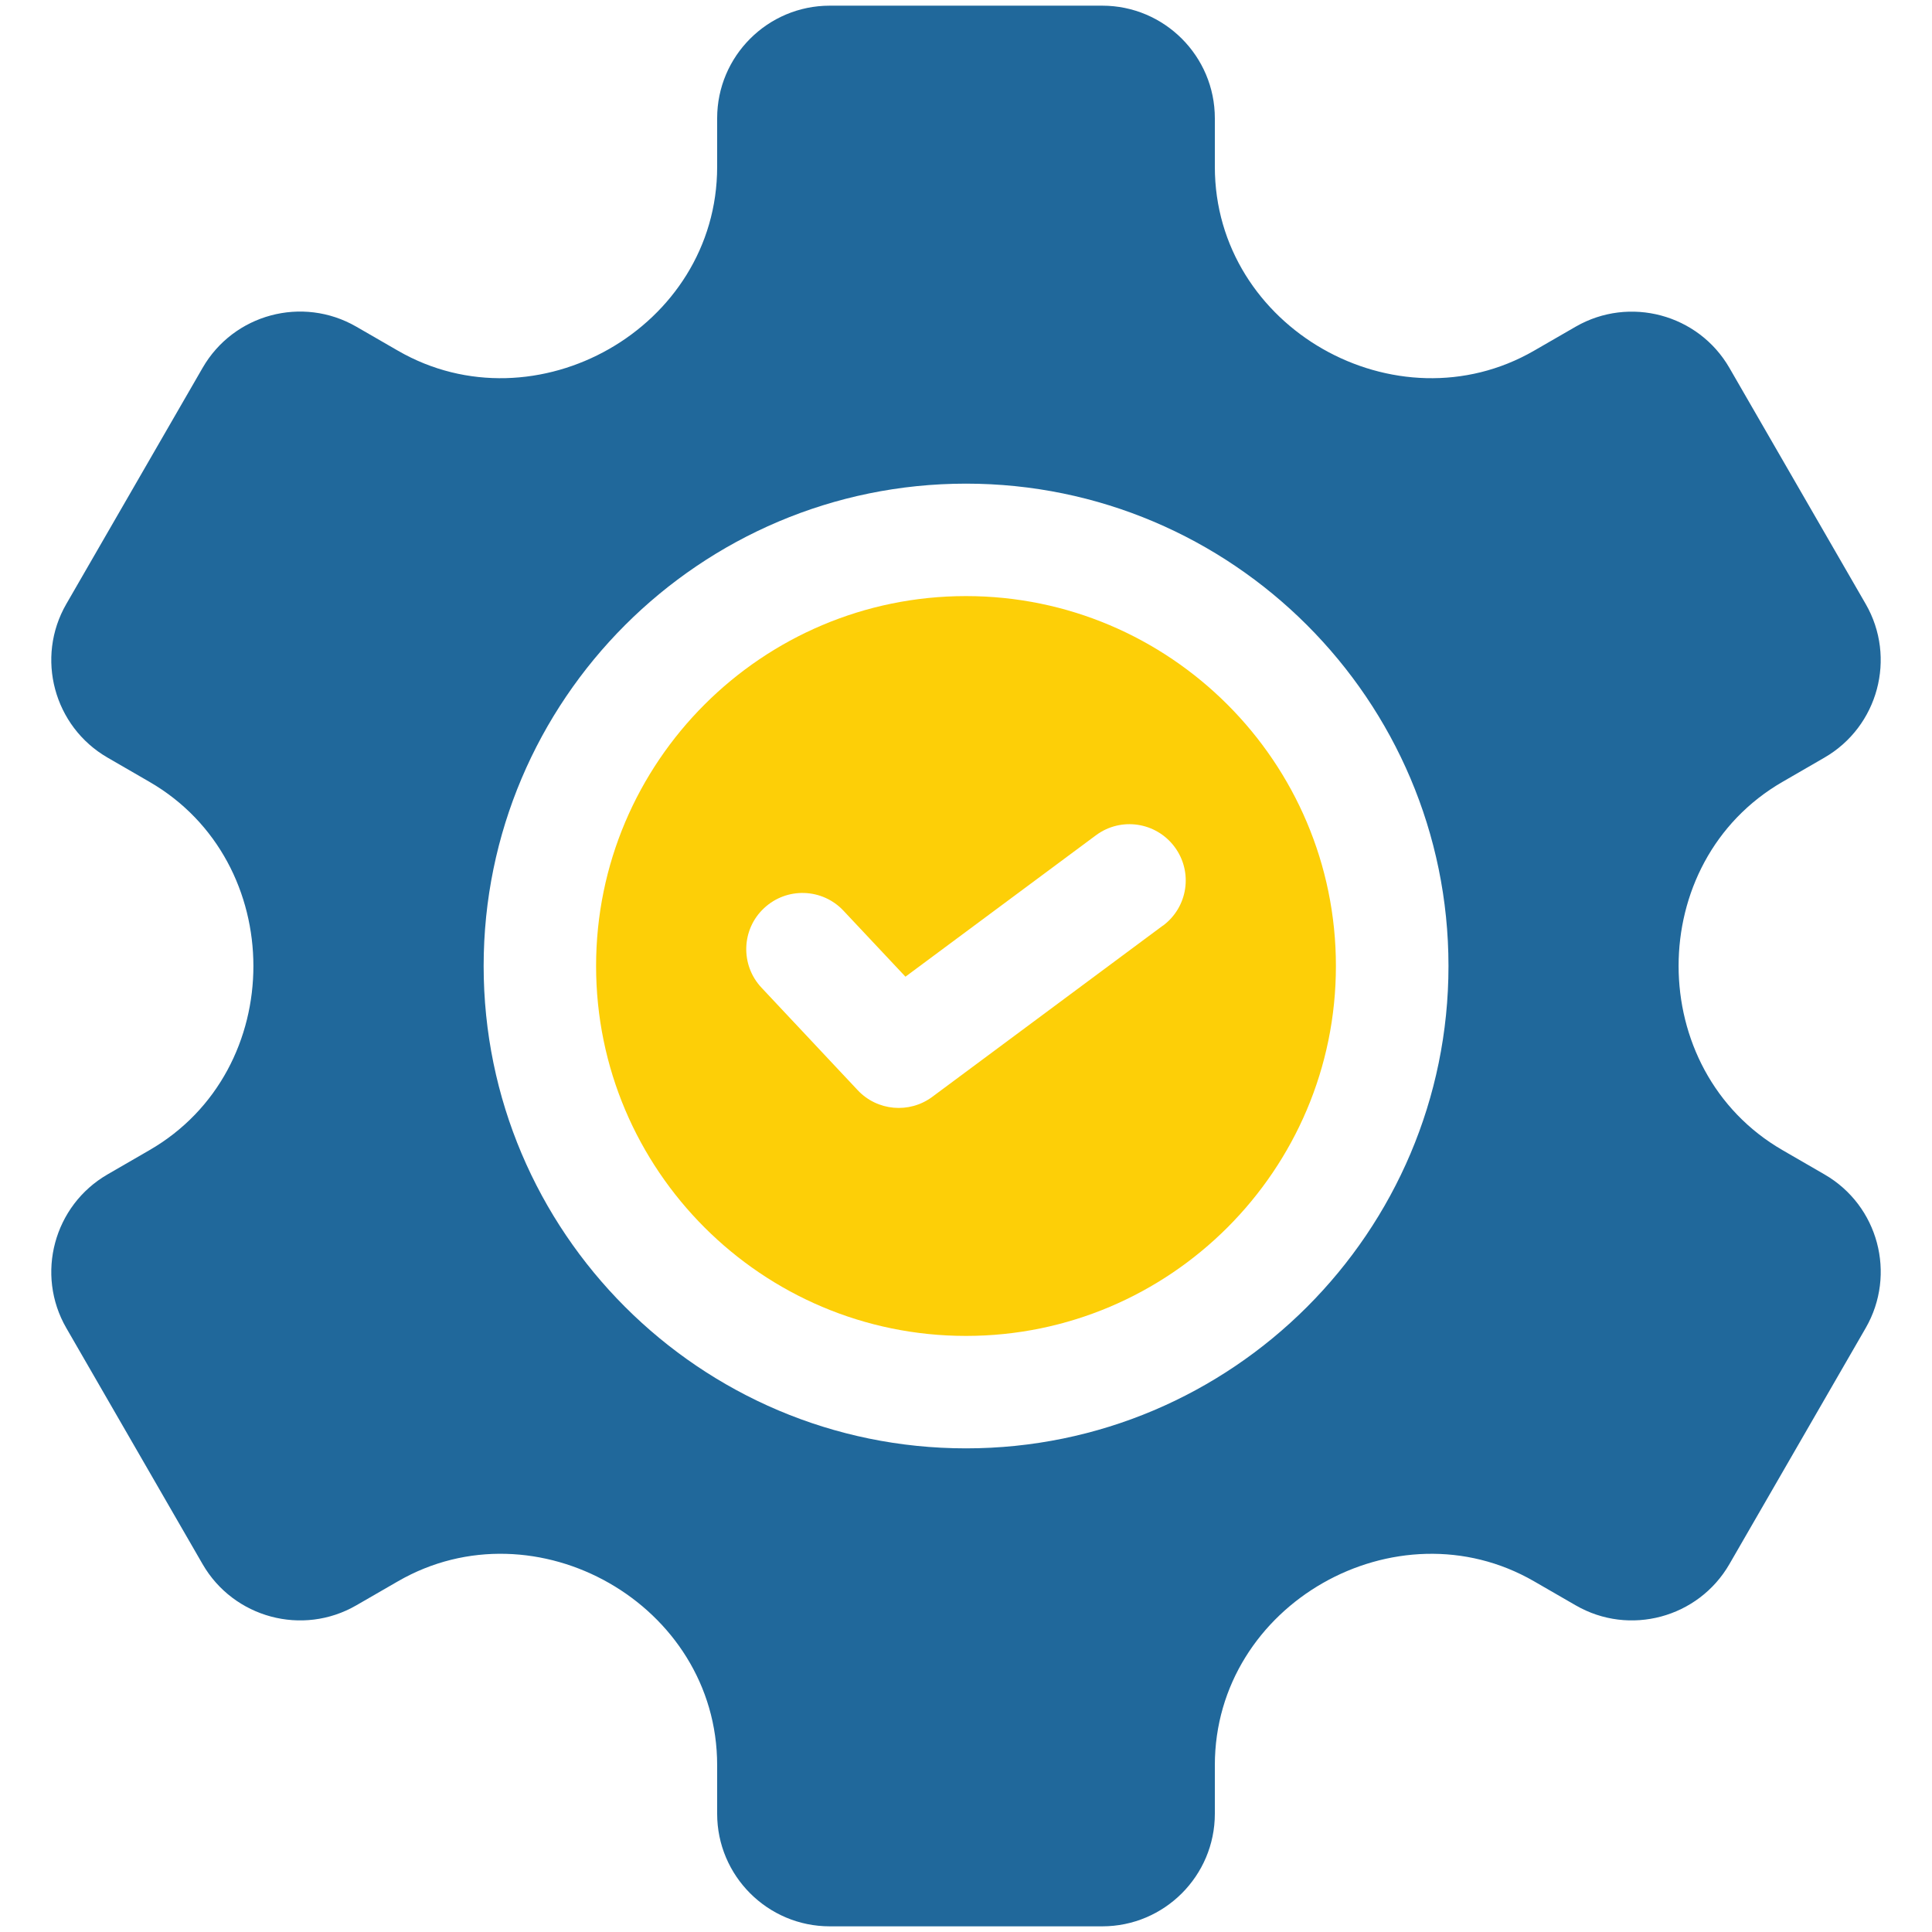
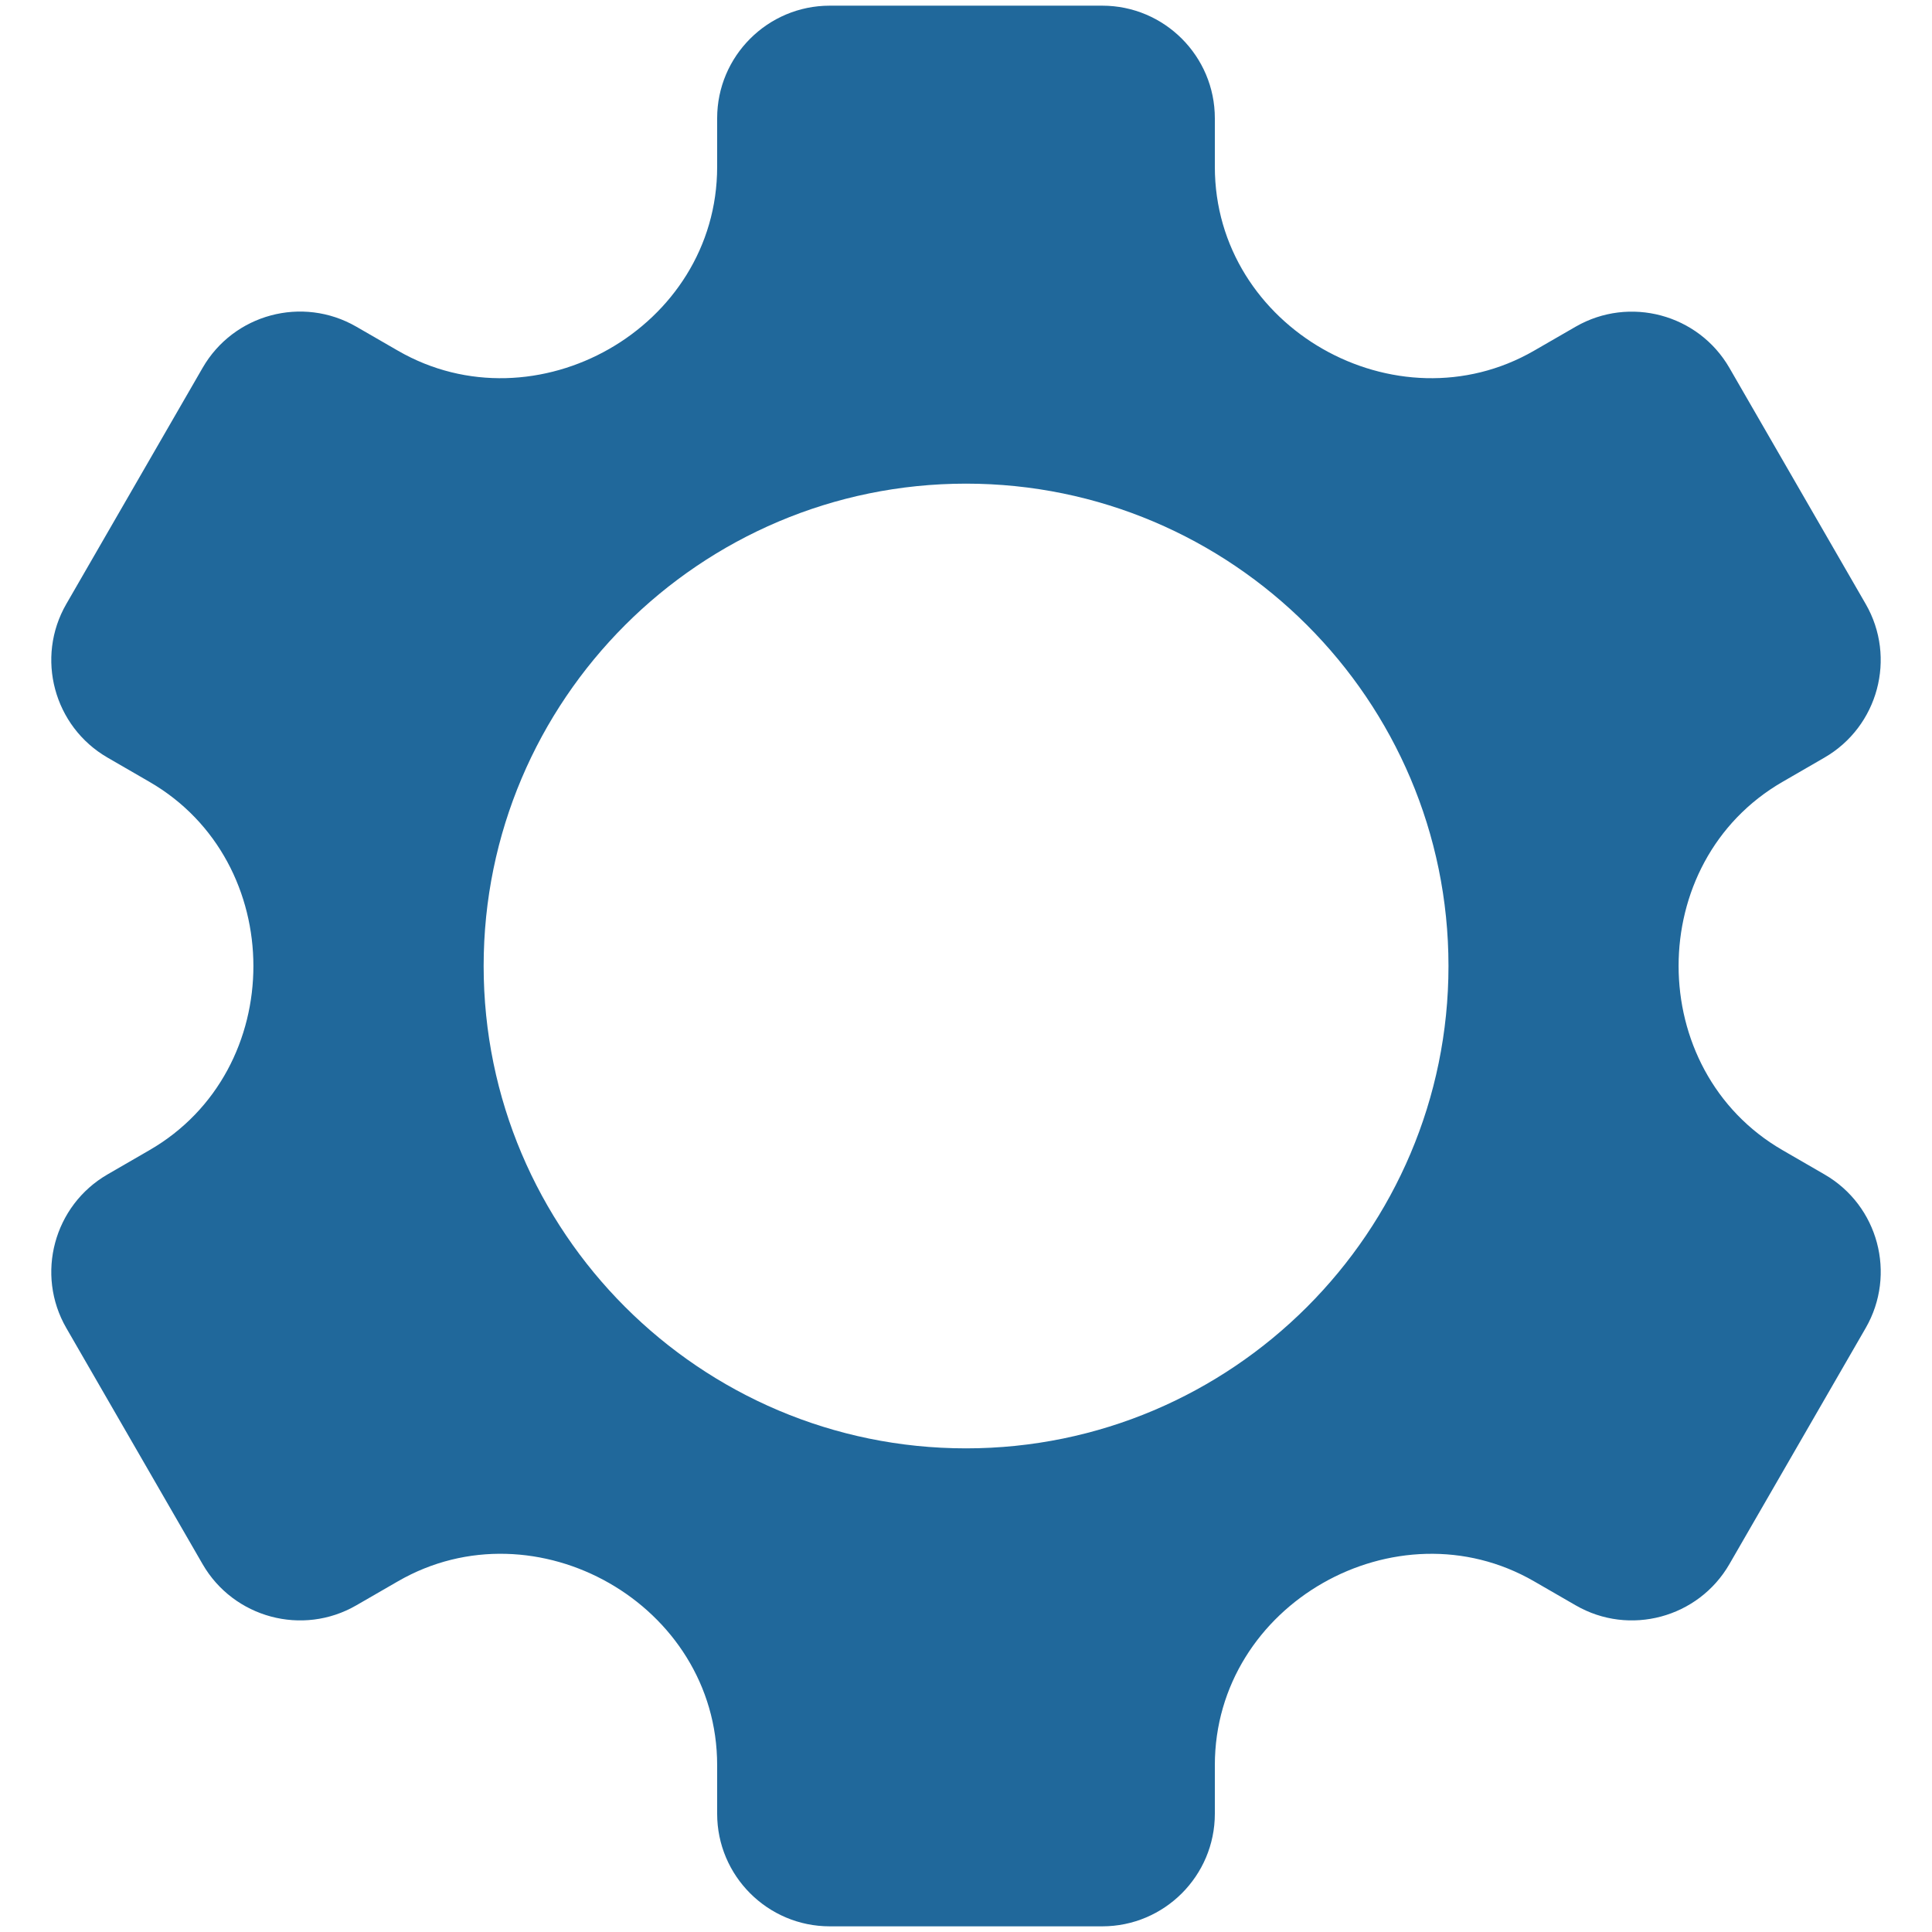
<svg xmlns="http://www.w3.org/2000/svg" id="Livello_1" data-name="Livello 1" viewBox="0 0 150 150">
  <defs>
    <style>
      .cls-1 {
        fill: #20689b;
      }

      .cls-1, .cls-2 {
        stroke-width: 0px;
      }

      .cls-2 {
        fill: #fdcf07;
      }
    </style>
  </defs>
  <path class="cls-1" d="M141.65,91.18l-3.25-1.88c-10.75-6.21-10.78-22.38,0-28.6l3.25-1.88c4.17-2.41,5.61-7.76,3.2-11.93l-10.58-18.33c-2.41-4.17-7.76-5.6-11.93-3.2l-3.24,1.87c-10.68,6.16-24.78-1.76-24.78-14.28v-3.77c0-4.82-3.92-8.74-8.74-8.74h-21.16c-4.82,0-8.74,3.92-8.74,8.74v3.77c0,12.52-14.11,20.44-24.78,14.28l-3.24-1.87c-4.18-2.41-9.52-.98-11.93,3.2l-10.58,18.33c-2.41,4.17-.97,9.52,3.2,11.93l3.25,1.88c10.75,6.21,10.78,22.38,0,28.6l-3.25,1.88c-4.17,2.41-5.61,7.76-3.2,11.93l10.58,18.33c2.41,4.17,7.76,5.61,11.93,3.2l3.24-1.87c10.68-6.17,24.78,1.78,24.78,14.28v3.77c0,4.82,3.92,8.74,8.74,8.74h21.16c4.82,0,8.74-3.92,8.74-8.74v-3.77c0-12.52,14.11-20.44,24.78-14.28l3.24,1.87c4.17,2.41,9.52.97,11.93-3.2l10.58-18.33c2.41-4.18.98-9.52-3.2-11.93ZM75,112.45c-20.65,0-37.45-16.8-37.45-37.45s16.8-37.45,37.45-37.45,37.46,16.8,37.46,37.45-16.8,37.45-37.46,37.45Z" />
-   <path class="cls-2" d="M75,46.28c-15.84,0-28.72,12.88-28.72,28.72s12.88,28.72,28.72,28.72,28.72-12.88,28.72-28.72-12.89-28.72-28.72-28.72ZM90.29,71.86l-17.91,13.3c-1.78,1.32-4.27,1.1-5.79-.52l-7.47-7.96c-1.65-1.76-1.56-4.53.2-6.17,1.76-1.65,4.52-1.56,6.17.2l4.81,5.12,14.79-10.98c1.94-1.44,4.67-1.03,6.11.91,1.44,1.94,1.03,4.67-.91,6.11Z" />
</svg>